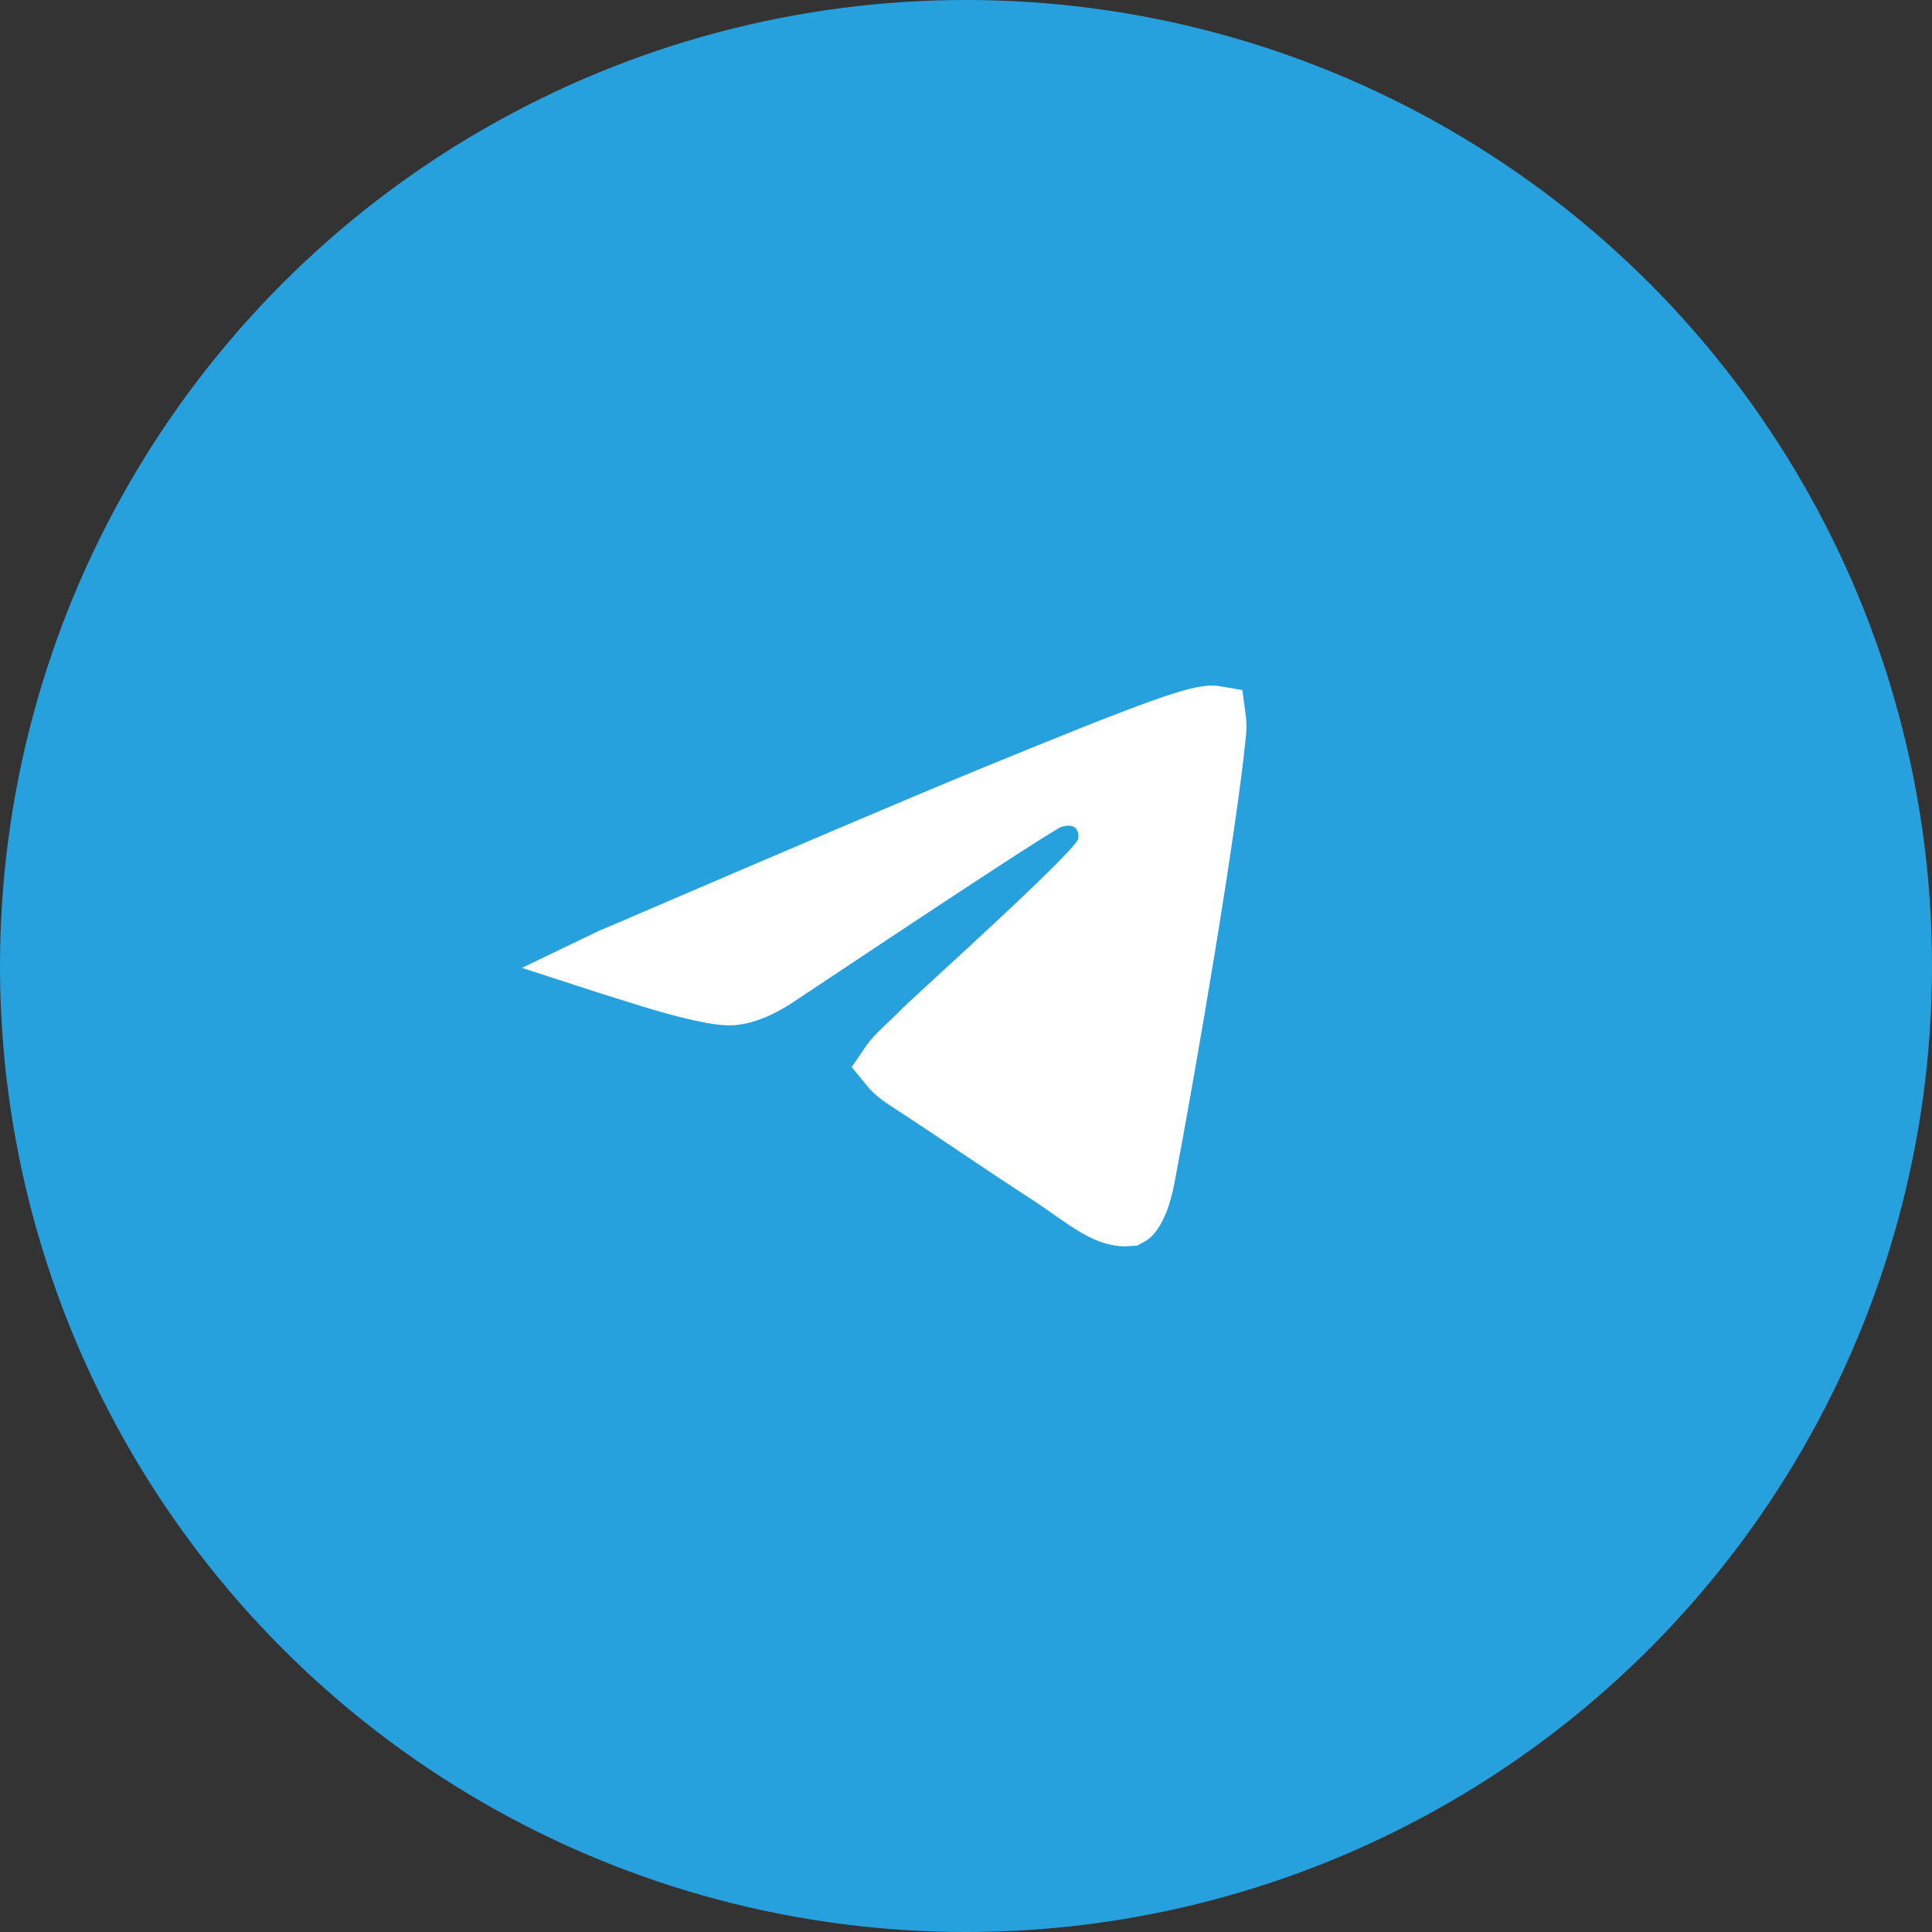
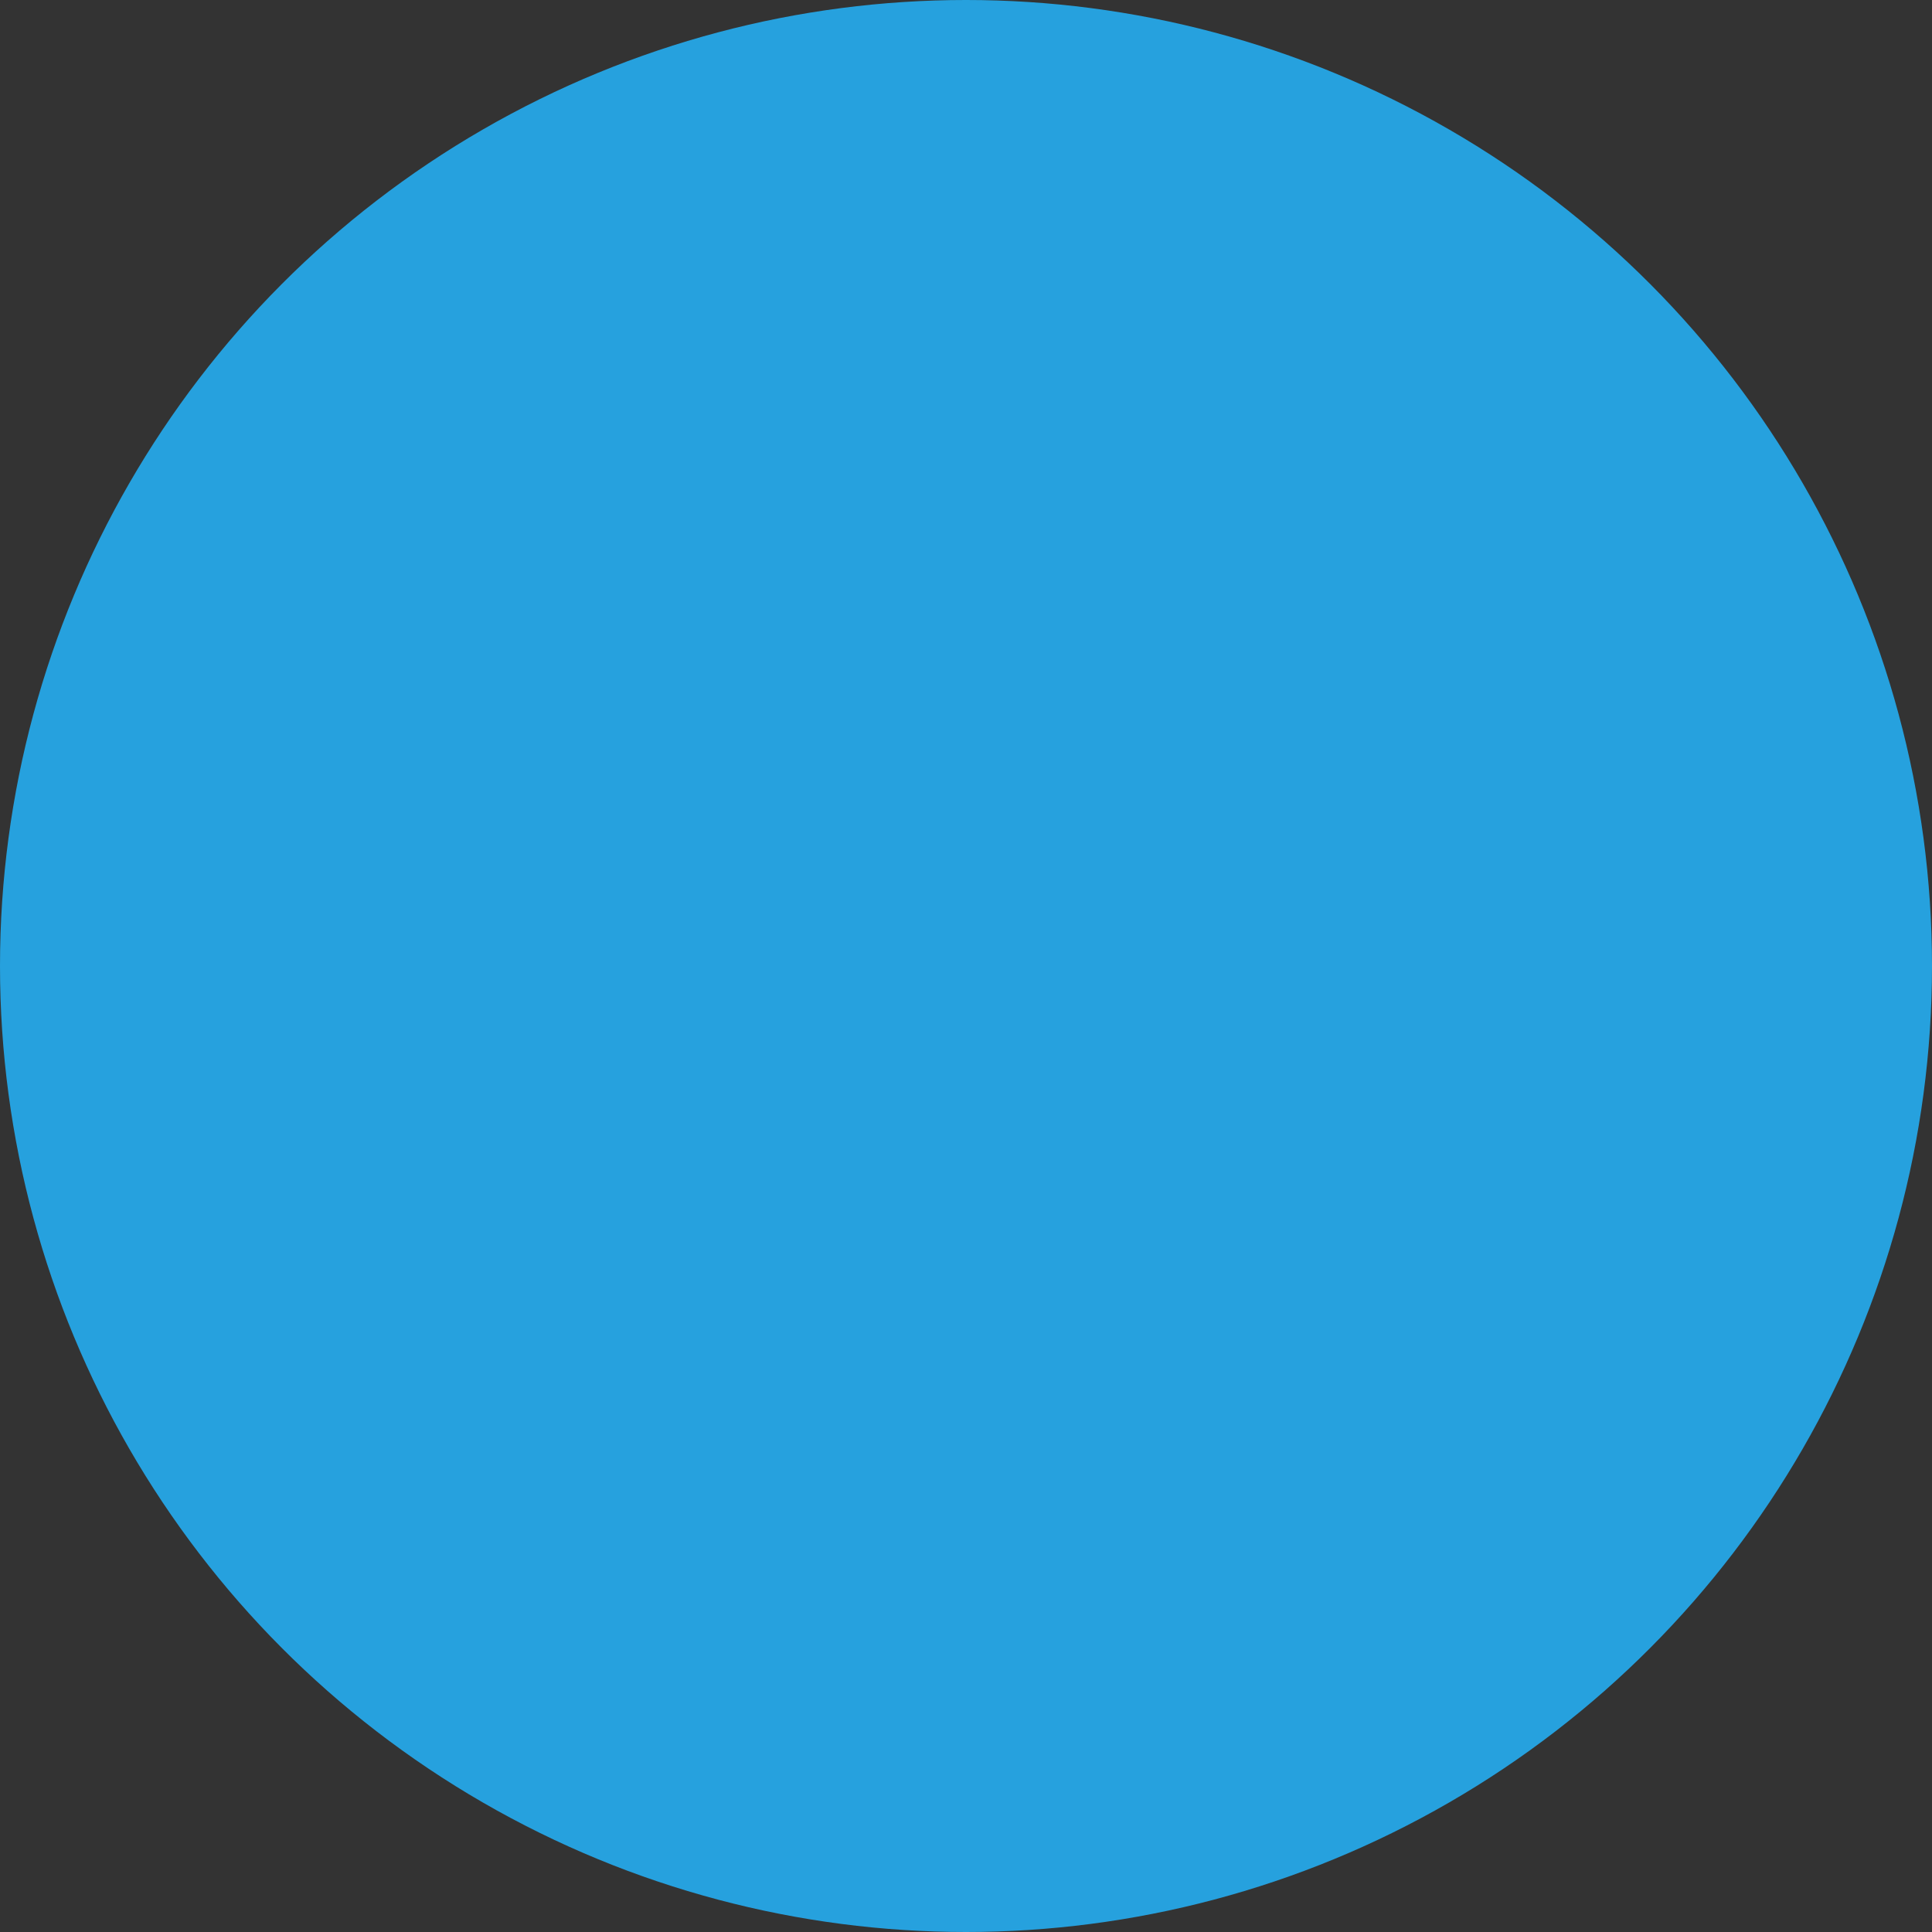
<svg xmlns="http://www.w3.org/2000/svg" width="31" height="31" viewBox="0 0 31 31" fill="none">
  <rect x="0" y="0" width="31" height="31" fill="#333333" stroke="none" />
  <circle cx="15.5" cy="15.5" r="15.5" fill="#26A1DE" />
-   <path d="M19.45 11.5C19.451 11.5 19.458 11.5 19.47 11.501C19.476 11.502 19.482 11.503 19.488 11.504C19.491 11.526 19.496 11.556 19.498 11.591C19.501 11.648 19.5 11.698 19.497 11.732C19.347 13.288 18.692 17.104 18.356 18.877C18.293 19.21 18.209 19.378 18.152 19.452C18.13 19.482 18.114 19.493 18.106 19.497C17.959 19.51 17.808 19.467 17.597 19.345C17.489 19.282 17.377 19.206 17.246 19.114C17.12 19.026 16.975 18.922 16.822 18.823C16.381 18.537 16.035 18.305 15.69 18.073C15.345 17.841 14.999 17.609 14.563 17.325C14.395 17.216 14.32 17.137 14.287 17.096C14.312 17.059 14.357 16.998 14.447 16.908C14.504 16.851 14.567 16.792 14.64 16.723C14.71 16.655 14.788 16.58 14.866 16.5C14.867 16.499 14.871 16.497 14.876 16.492C14.883 16.485 14.893 16.475 14.906 16.463C14.932 16.439 14.967 16.407 15.009 16.368C15.093 16.29 15.206 16.186 15.339 16.064C15.604 15.822 15.944 15.508 16.282 15.193C16.619 14.879 16.957 14.559 17.215 14.303C17.343 14.175 17.457 14.059 17.542 13.965C17.584 13.918 17.626 13.87 17.66 13.825C17.677 13.803 17.697 13.775 17.716 13.744C17.73 13.721 17.766 13.658 17.786 13.575C17.805 13.496 17.809 13.4 17.795 13.307C17.781 13.213 17.736 13.042 17.582 12.907C17.431 12.775 17.26 12.749 17.152 12.748C17.102 12.748 17.054 12.753 17.016 12.759L16.934 12.775C16.855 12.793 16.786 12.83 16.779 12.834C16.753 12.848 16.724 12.865 16.694 12.882C16.635 12.917 16.556 12.965 16.46 13.025C16.267 13.146 15.991 13.324 15.634 13.557C14.92 14.023 13.873 14.716 12.493 15.635L12.489 15.638C12.132 15.88 11.867 15.956 11.683 15.952C11.562 15.95 11.343 15.911 11.062 15.842C10.793 15.775 10.502 15.688 10.25 15.607C10.062 15.547 9.957 15.518 9.807 15.469C9.774 15.458 9.745 15.446 9.717 15.437C9.779 15.407 9.852 15.374 9.938 15.34L9.954 15.334C12.907 14.064 14.873 13.228 15.854 12.825C17.261 12.247 18.1 11.913 18.633 11.722C19.174 11.528 19.348 11.502 19.45 11.5Z" fill="white" stroke="white" />
</svg>